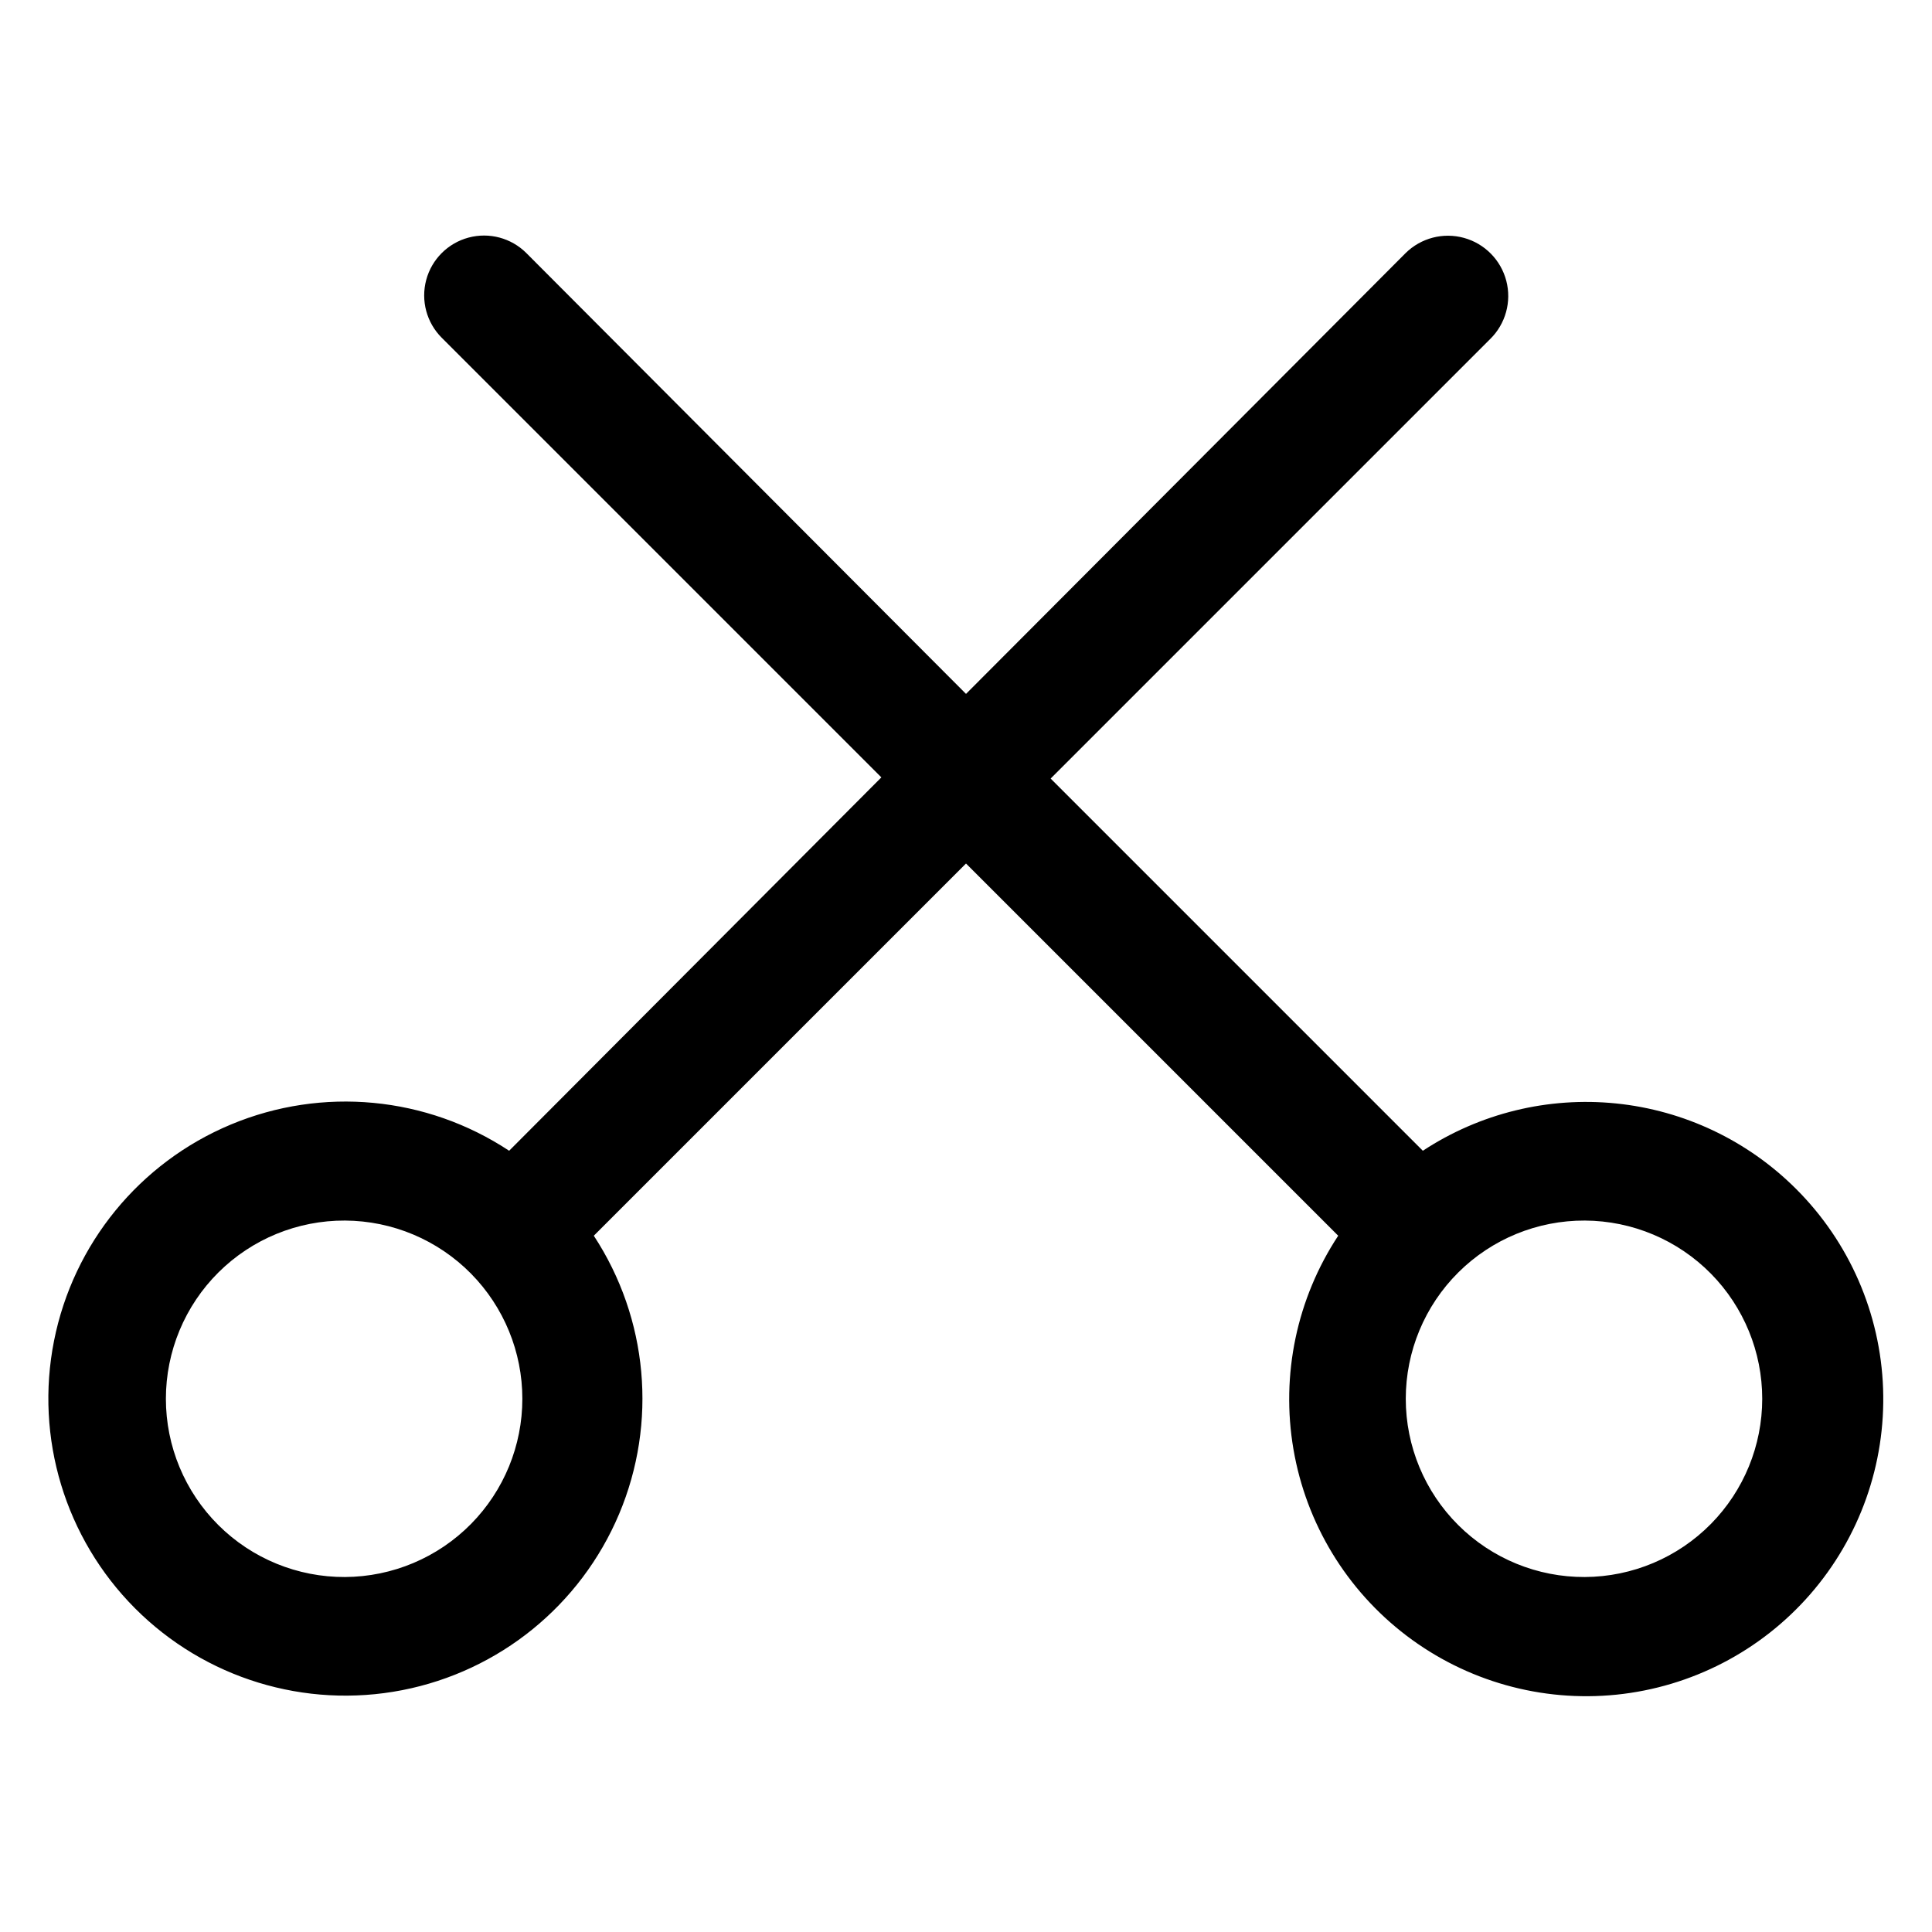
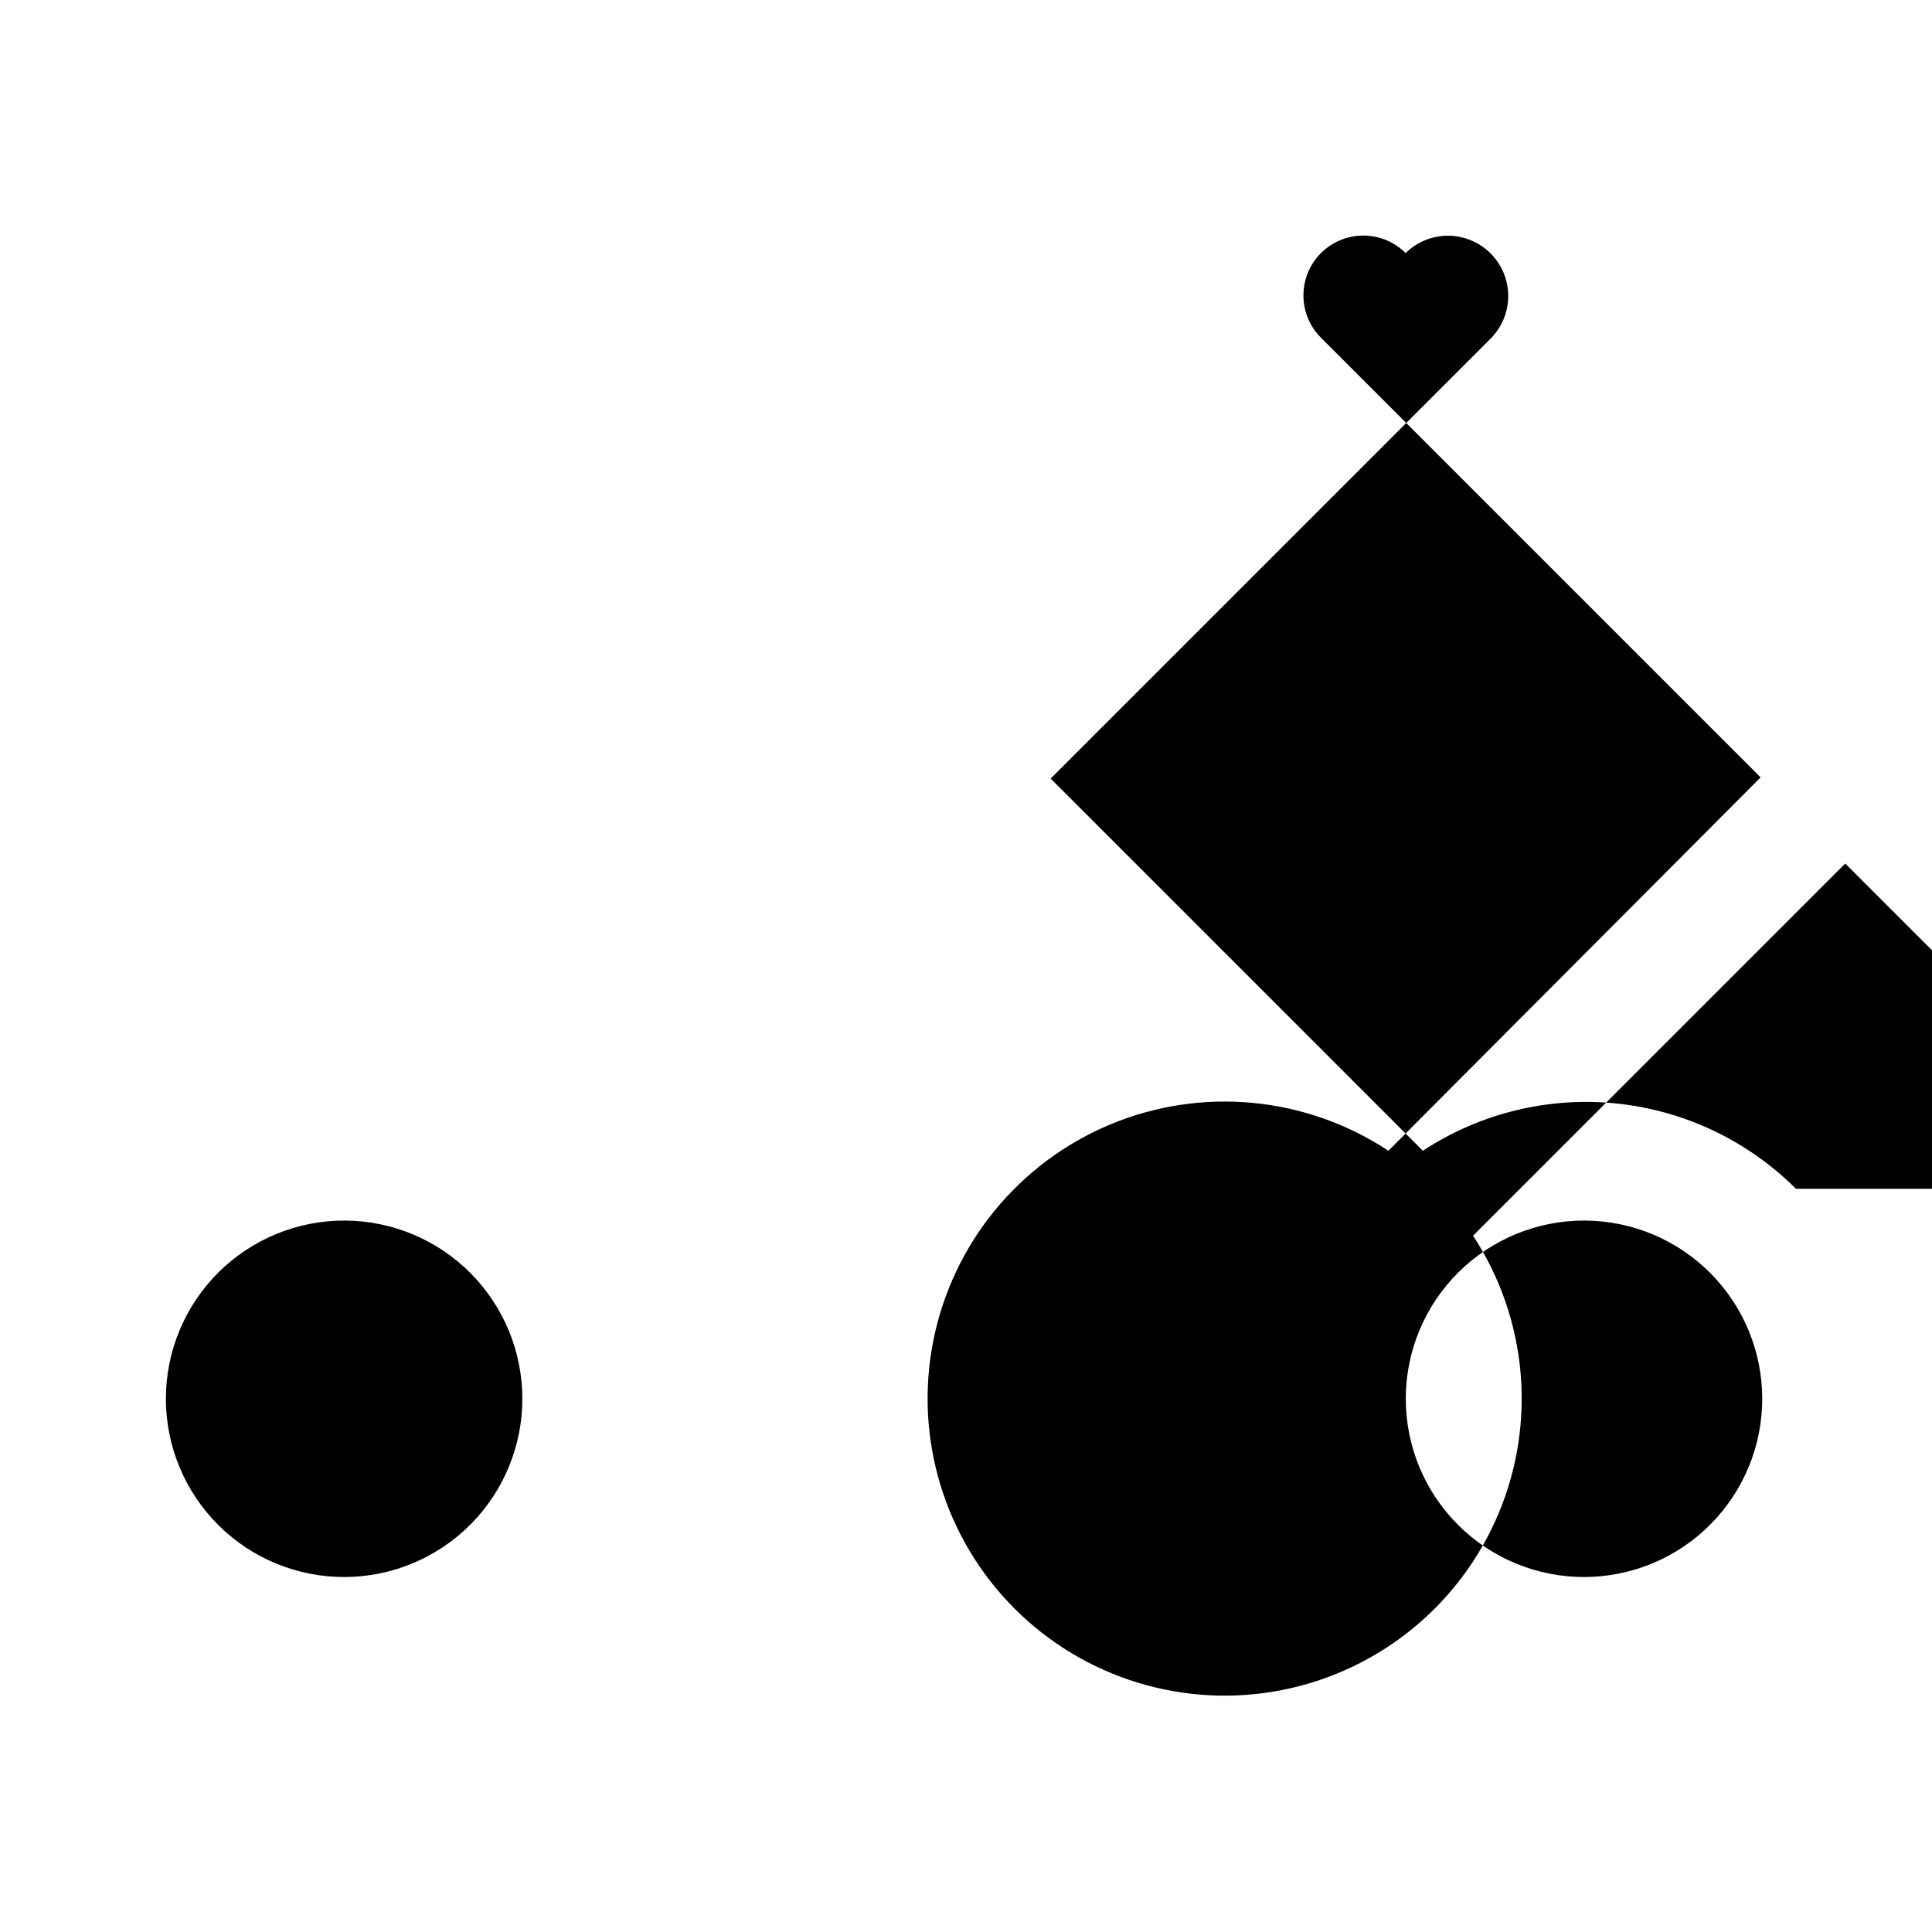
<svg xmlns="http://www.w3.org/2000/svg" fill="#000000" width="800px" height="800px" version="1.1" viewBox="144 144 512 512">
-   <path d="m619.94 459.04c-12.809-12.793-29.633-20.777-47.645-22.613-18.008-1.836-36.102 2.59-51.227 12.535l-98.637-98.637 116.51-116.51v0.004c4.062-4.008 5.68-9.879 4.242-15.402-1.441-5.523-5.715-9.859-11.219-11.375s-11.395 0.02-15.461 4.027l-116.5 116.82-116.51-116.82c-4.008-4.008-9.848-5.574-15.324-4.106-5.473 1.465-9.75 5.742-11.215 11.215-1.469 5.477 0.098 11.316 4.106 15.324l116.51 116.51-98.641 98.949c-21.883-14.457-49.527-17.066-73.727-6.961-24.203 10.105-41.781 31.602-46.883 57.328-5.102 25.723 2.941 52.301 21.453 70.879s45.062 26.715 70.805 21.703c25.746-5.012 47.301-22.516 57.492-46.68 10.191-24.168 7.676-51.82-6.703-73.754l98.637-98.637 98.637 98.637c-10.988 16.672-15.227 36.895-11.863 56.574 3.359 19.68 14.074 37.344 29.973 49.422 15.898 12.078 35.789 17.664 55.652 15.629 19.859-2.039 38.203-11.543 51.32-26.598 13.113-15.051 20.02-34.523 19.32-54.477-0.699-19.953-8.957-38.895-23.098-52.988zm-351.09 88.797c-8.82 8.953-20.844 14.023-33.414 14.09-12.566 0.062-24.645-4.883-33.555-13.75-8.906-8.863-13.918-20.914-13.918-33.48 0-12.57 5.012-24.621 13.918-33.484 8.91-8.863 20.988-13.812 33.555-13.75 12.57 0.066 24.594 5.137 33.414 14.09 8.699 8.84 13.578 20.742 13.578 33.145 0 12.398-4.879 24.305-13.578 33.141zm328.58 0c-8.82 8.953-20.844 14.023-33.414 14.09-12.566 0.062-24.645-4.883-33.551-13.75-8.91-8.863-13.922-20.914-13.922-33.48 0-12.57 5.012-24.621 13.922-33.484 8.906-8.863 20.984-13.812 33.551-13.75 12.57 0.066 24.594 5.137 33.414 14.09 8.699 8.84 13.578 20.742 13.578 33.145 0 12.398-4.879 24.305-13.578 33.141z" />
+   <path d="m619.94 459.04c-12.809-12.793-29.633-20.777-47.645-22.613-18.008-1.836-36.102 2.59-51.227 12.535l-98.637-98.637 116.51-116.51v0.004c4.062-4.008 5.68-9.879 4.242-15.402-1.441-5.523-5.715-9.859-11.219-11.375s-11.395 0.02-15.461 4.027c-4.008-4.008-9.848-5.574-15.324-4.106-5.473 1.465-9.75 5.742-11.215 11.215-1.469 5.477 0.098 11.316 4.106 15.324l116.51 116.51-98.641 98.949c-21.883-14.457-49.527-17.066-73.727-6.961-24.203 10.105-41.781 31.602-46.883 57.328-5.102 25.723 2.941 52.301 21.453 70.879s45.062 26.715 70.805 21.703c25.746-5.012 47.301-22.516 57.492-46.68 10.191-24.168 7.676-51.82-6.703-73.754l98.637-98.637 98.637 98.637c-10.988 16.672-15.227 36.895-11.863 56.574 3.359 19.68 14.074 37.344 29.973 49.422 15.898 12.078 35.789 17.664 55.652 15.629 19.859-2.039 38.203-11.543 51.32-26.598 13.113-15.051 20.02-34.523 19.32-54.477-0.699-19.953-8.957-38.895-23.098-52.988zm-351.09 88.797c-8.82 8.953-20.844 14.023-33.414 14.09-12.566 0.062-24.645-4.883-33.555-13.75-8.906-8.863-13.918-20.914-13.918-33.48 0-12.57 5.012-24.621 13.918-33.484 8.91-8.863 20.988-13.812 33.555-13.75 12.57 0.066 24.594 5.137 33.414 14.09 8.699 8.84 13.578 20.742 13.578 33.145 0 12.398-4.879 24.305-13.578 33.141zm328.58 0c-8.82 8.953-20.844 14.023-33.414 14.09-12.566 0.062-24.645-4.883-33.551-13.75-8.91-8.863-13.922-20.914-13.922-33.48 0-12.57 5.012-24.621 13.922-33.484 8.906-8.863 20.984-13.812 33.551-13.75 12.57 0.066 24.594 5.137 33.414 14.09 8.699 8.84 13.578 20.742 13.578 33.145 0 12.398-4.879 24.305-13.578 33.141z" />
</svg>